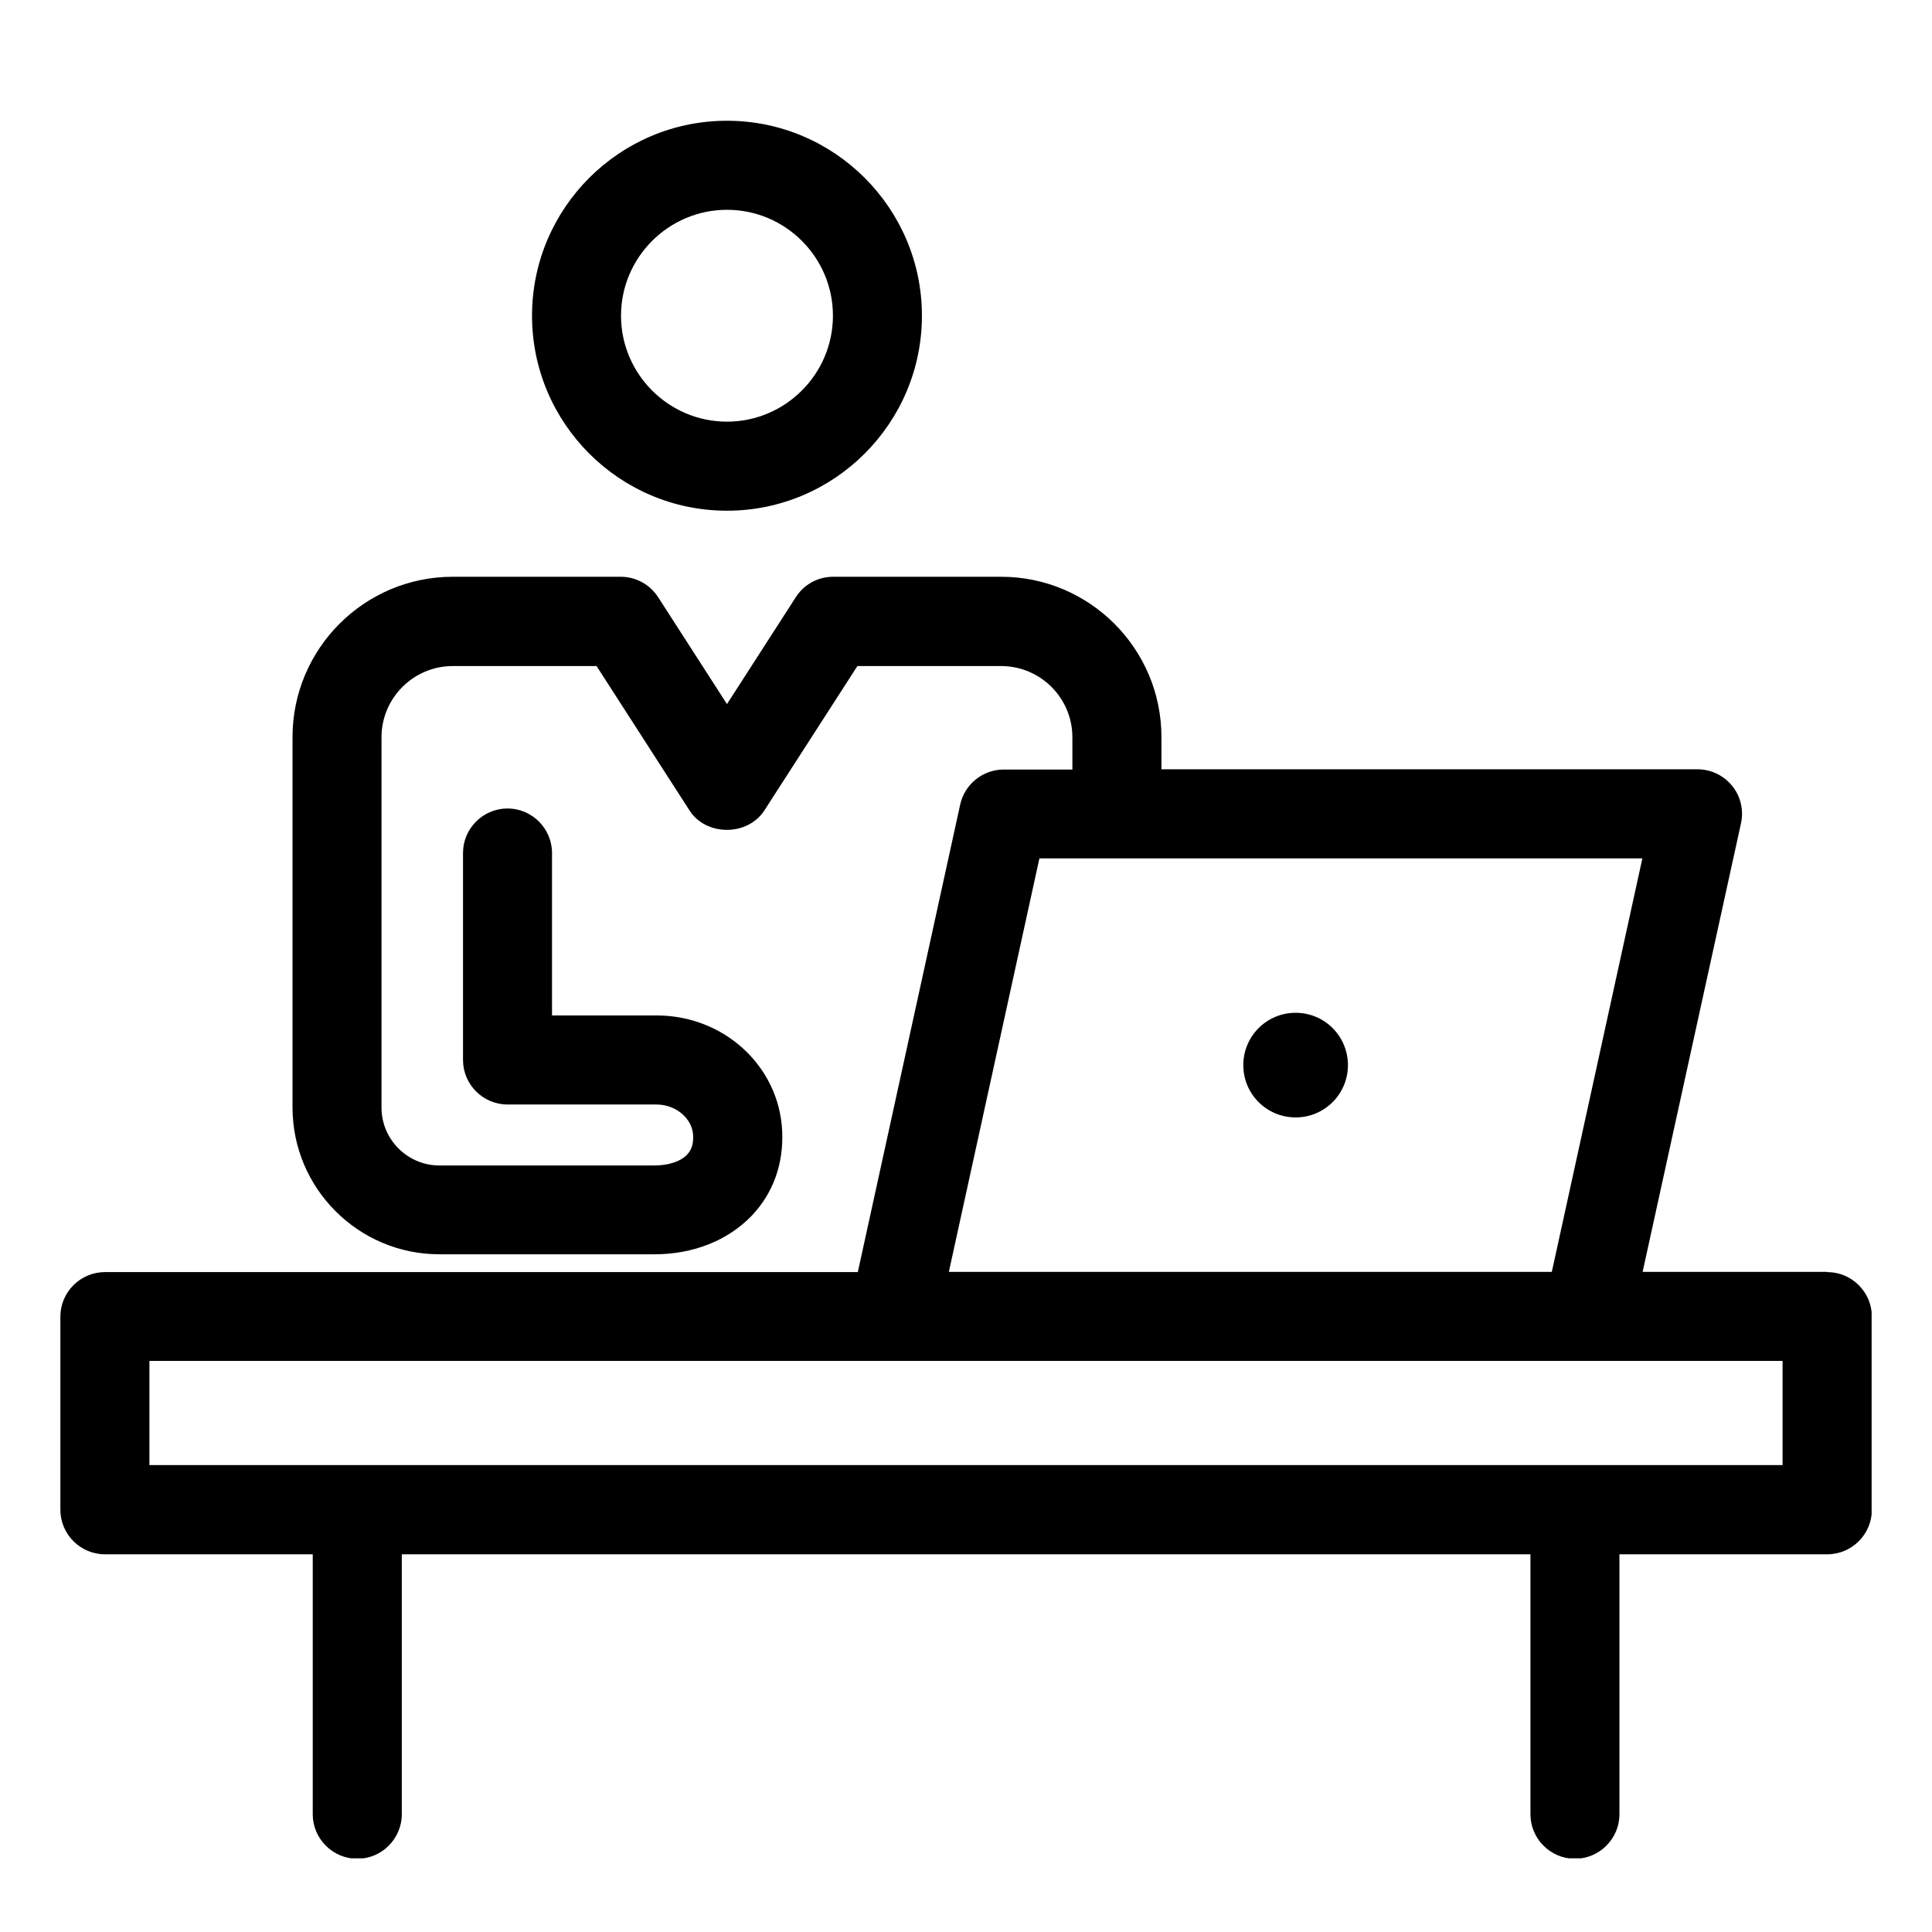
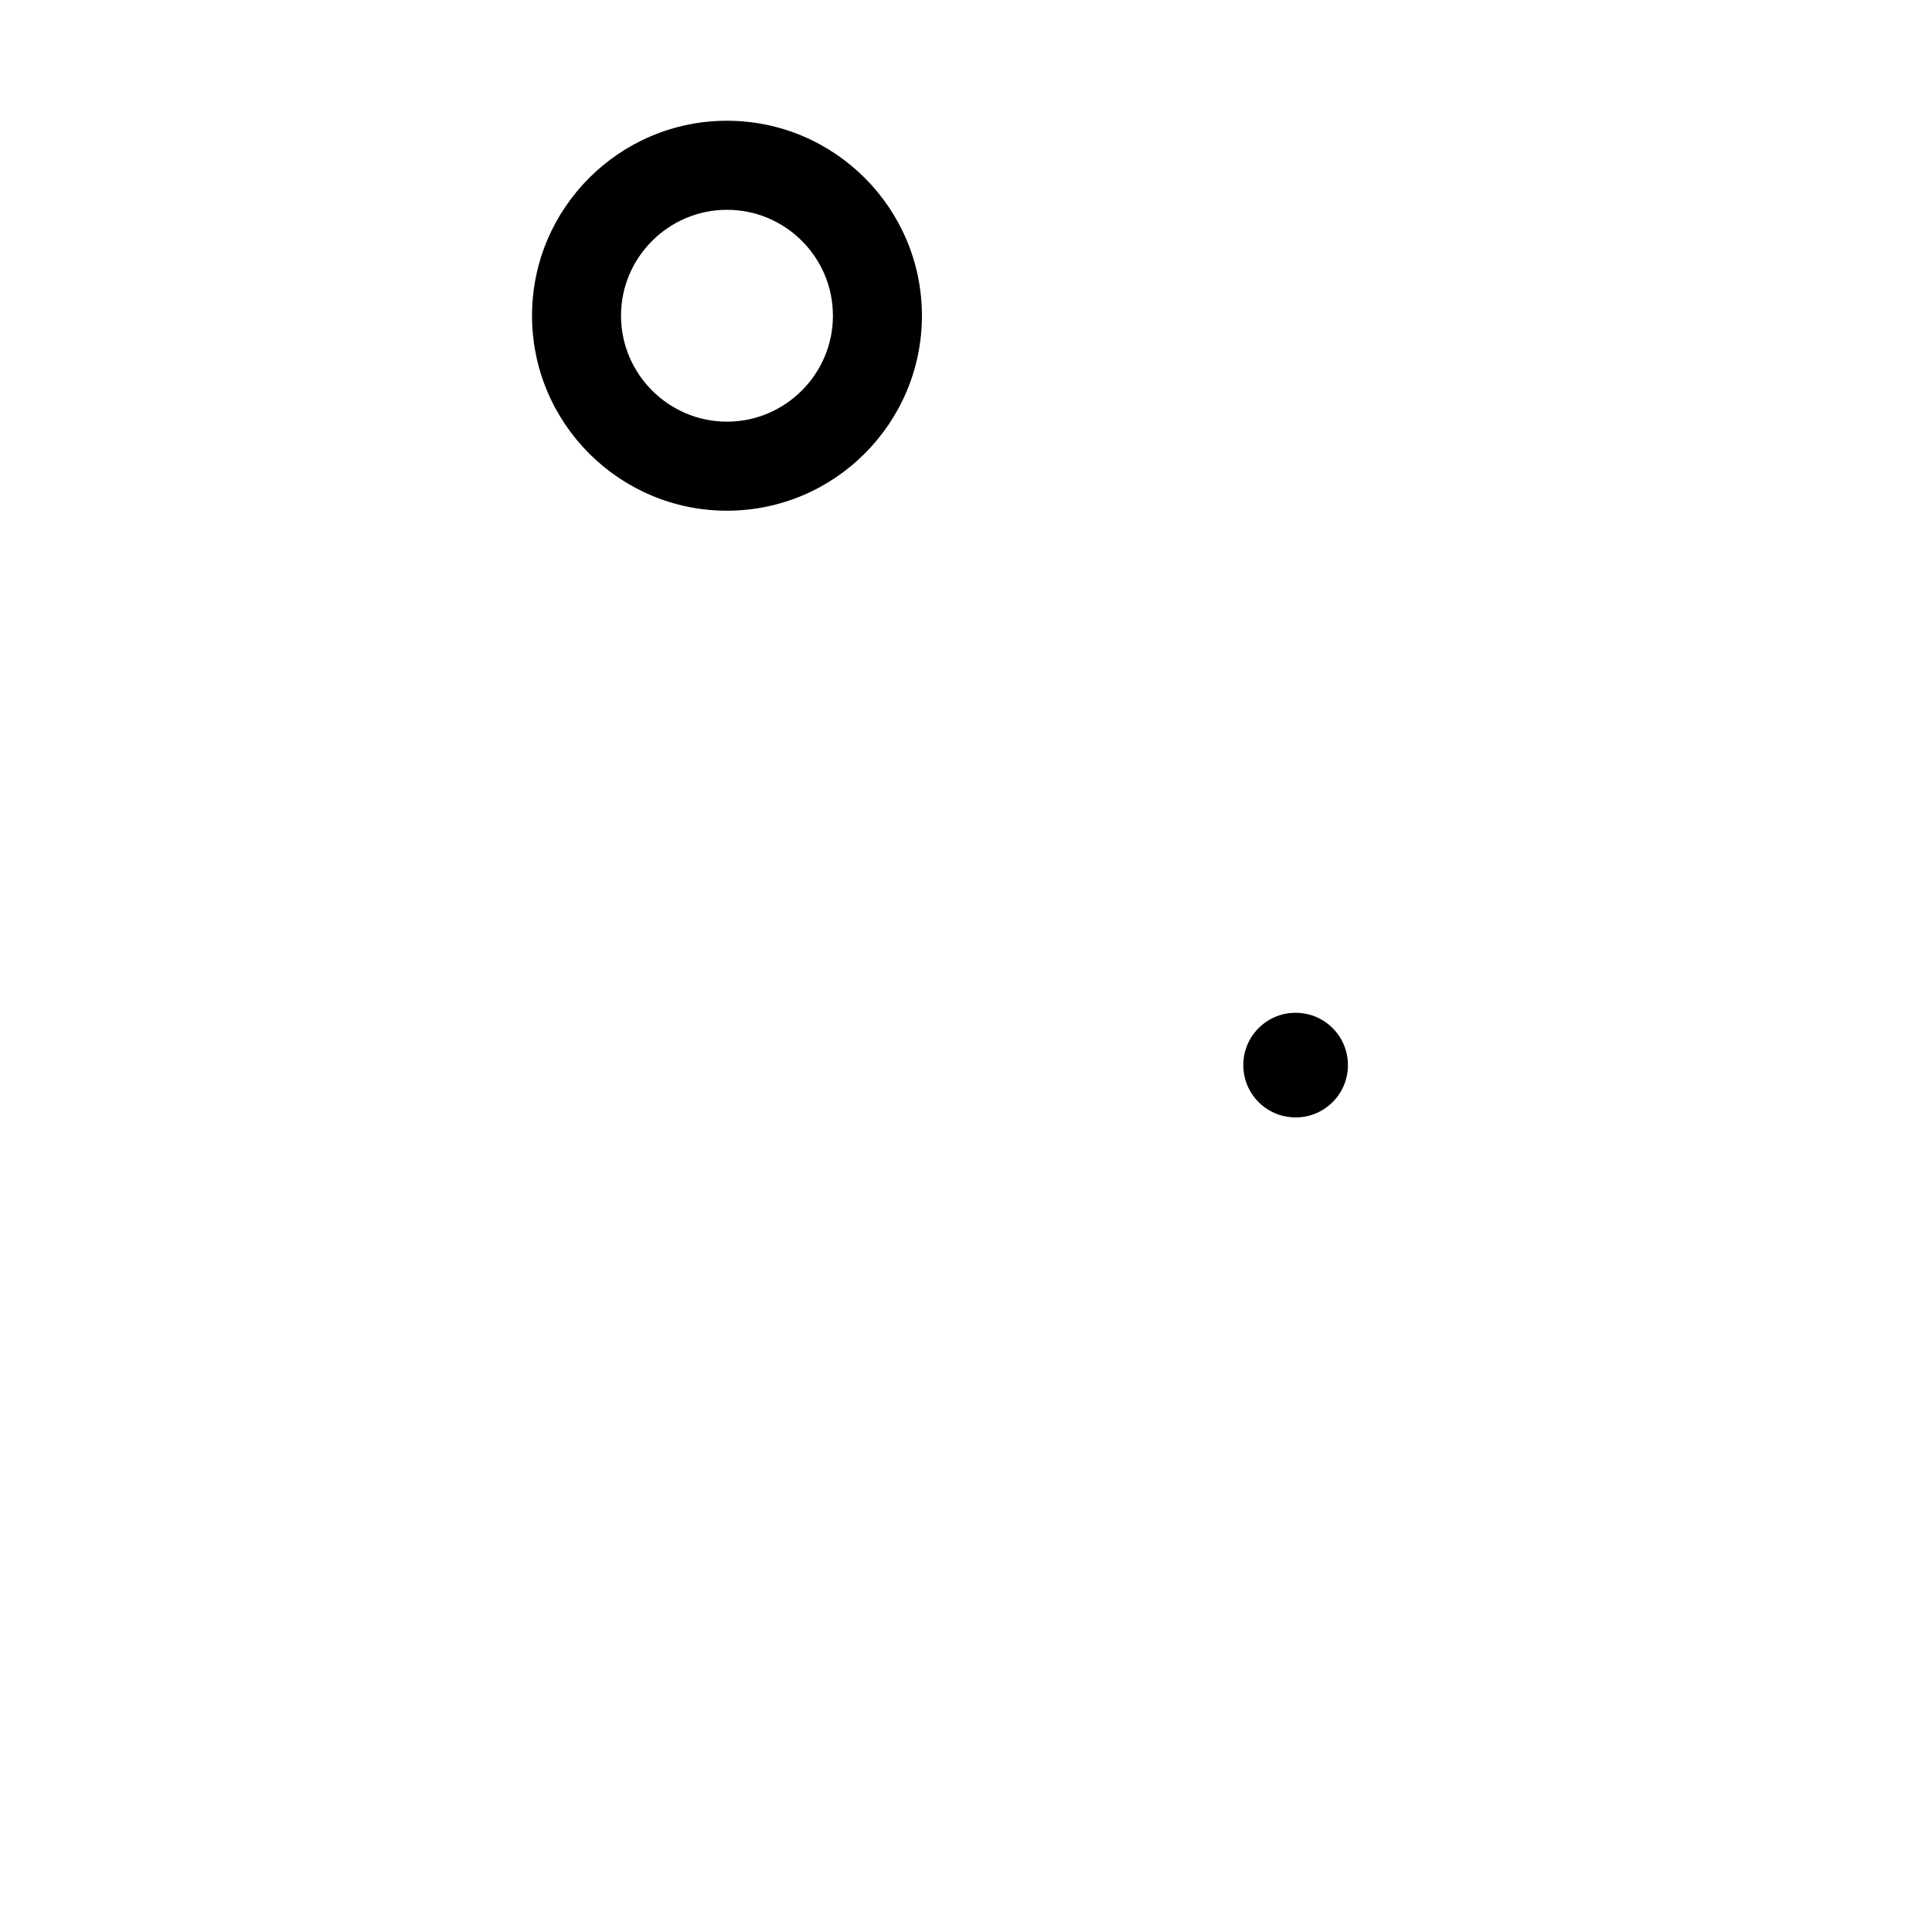
<svg xmlns="http://www.w3.org/2000/svg" width="32" height="32" viewBox="0 0 32 32" fill="none">
  <g clip-path="url(#clip0_46_1290)">
-     <path d="M21.46 16.775C20.98 16.775 20.593 17.162 20.593 17.642C20.593 18.121 20.98 18.508 21.46 18.508C21.939 18.508 22.326 18.121 22.326 17.642C22.326 17.162 21.939 16.775 21.46 16.775Z" fill="#000000" />
+     <path d="M21.46 16.775C20.98 16.775 20.593 17.162 20.593 17.642C20.593 18.121 20.98 18.508 21.46 18.508C21.939 18.508 22.326 18.121 22.326 17.642C22.326 17.162 21.939 16.775 21.46 16.775" fill="#000000" />
    <path d="M12.041 8.459C13.821 8.459 15.27 7.01 15.27 5.229C15.27 3.449 13.821 2 12.041 2C10.26 2 8.812 3.449 8.812 5.229C8.812 7.01 10.26 8.459 12.041 8.459ZM12.041 3.475C13.01 3.475 13.796 4.263 13.796 5.229C13.796 6.195 13.007 6.984 12.041 6.984C11.075 6.984 10.286 6.195 10.286 5.229C10.286 4.263 11.075 3.475 12.041 3.475Z" fill="#000000" />
-     <path d="M30.263 21.066H27.207L28.836 13.638C28.884 13.421 28.832 13.192 28.692 13.019C28.552 12.845 28.342 12.742 28.117 12.742H19.237V12.208C19.237 10.744 18.046 9.553 16.582 9.553H15.742C15.72 9.553 15.698 9.553 15.676 9.553H13.799C13.549 9.553 13.316 9.679 13.18 9.893L12.041 11.662L10.902 9.893C10.765 9.682 10.533 9.553 10.282 9.553H7.499C6.036 9.553 4.845 10.744 4.845 12.208V18.342C4.845 19.684 5.936 20.775 7.278 20.775H10.839C11.484 20.775 12.056 20.546 12.45 20.137C12.808 19.761 12.981 19.274 12.955 18.729C12.903 17.656 11.989 16.819 10.876 16.819H9.143V14.128C9.143 13.723 8.812 13.391 8.406 13.391C8 13.391 7.669 13.723 7.669 14.128V17.557C7.669 17.962 8 18.294 8.406 18.294H10.872C11.193 18.294 11.466 18.523 11.48 18.803C11.488 18.943 11.455 19.046 11.381 19.123C11.274 19.238 11.071 19.304 10.839 19.304H7.278C6.751 19.304 6.319 18.873 6.319 18.346V12.211C6.319 11.563 6.847 11.032 7.499 11.032H9.881L11.421 13.424C11.55 13.627 11.783 13.745 12.041 13.745C12.299 13.745 12.531 13.623 12.66 13.424L14.201 11.032H15.609C15.631 11.032 15.653 11.032 15.676 11.032H16.582C17.231 11.032 17.762 11.559 17.762 12.211V12.746H16.623C16.28 12.746 15.978 12.989 15.904 13.325L14.208 21.07H1.737C1.332 21.07 1 21.402 1 21.807V25.007C1 25.412 1.332 25.744 1.737 25.744H5.18V30.05C5.18 30.455 5.512 30.787 5.918 30.787C6.323 30.787 6.655 30.455 6.655 30.05V25.744H25.349V30.05C25.349 30.455 25.68 30.787 26.086 30.787C26.491 30.787 26.823 30.455 26.823 30.05V25.744H30.266C30.672 25.744 31.004 25.412 31.004 25.007V21.807C31.004 21.402 30.672 21.07 30.266 21.07L30.263 21.066ZM29.525 22.541V24.266H2.475V22.541H29.525ZM15.716 21.066L17.216 14.217H27.203L25.703 21.066H15.72H15.716Z" fill="#000000" />
  </g>
  <defs>
    <clipPath id="clip0_46_1290">
      <rect width="30" height="28.78" fill="white" transform="translate(1 2)" />
    </clipPath>
  </defs>
</svg>